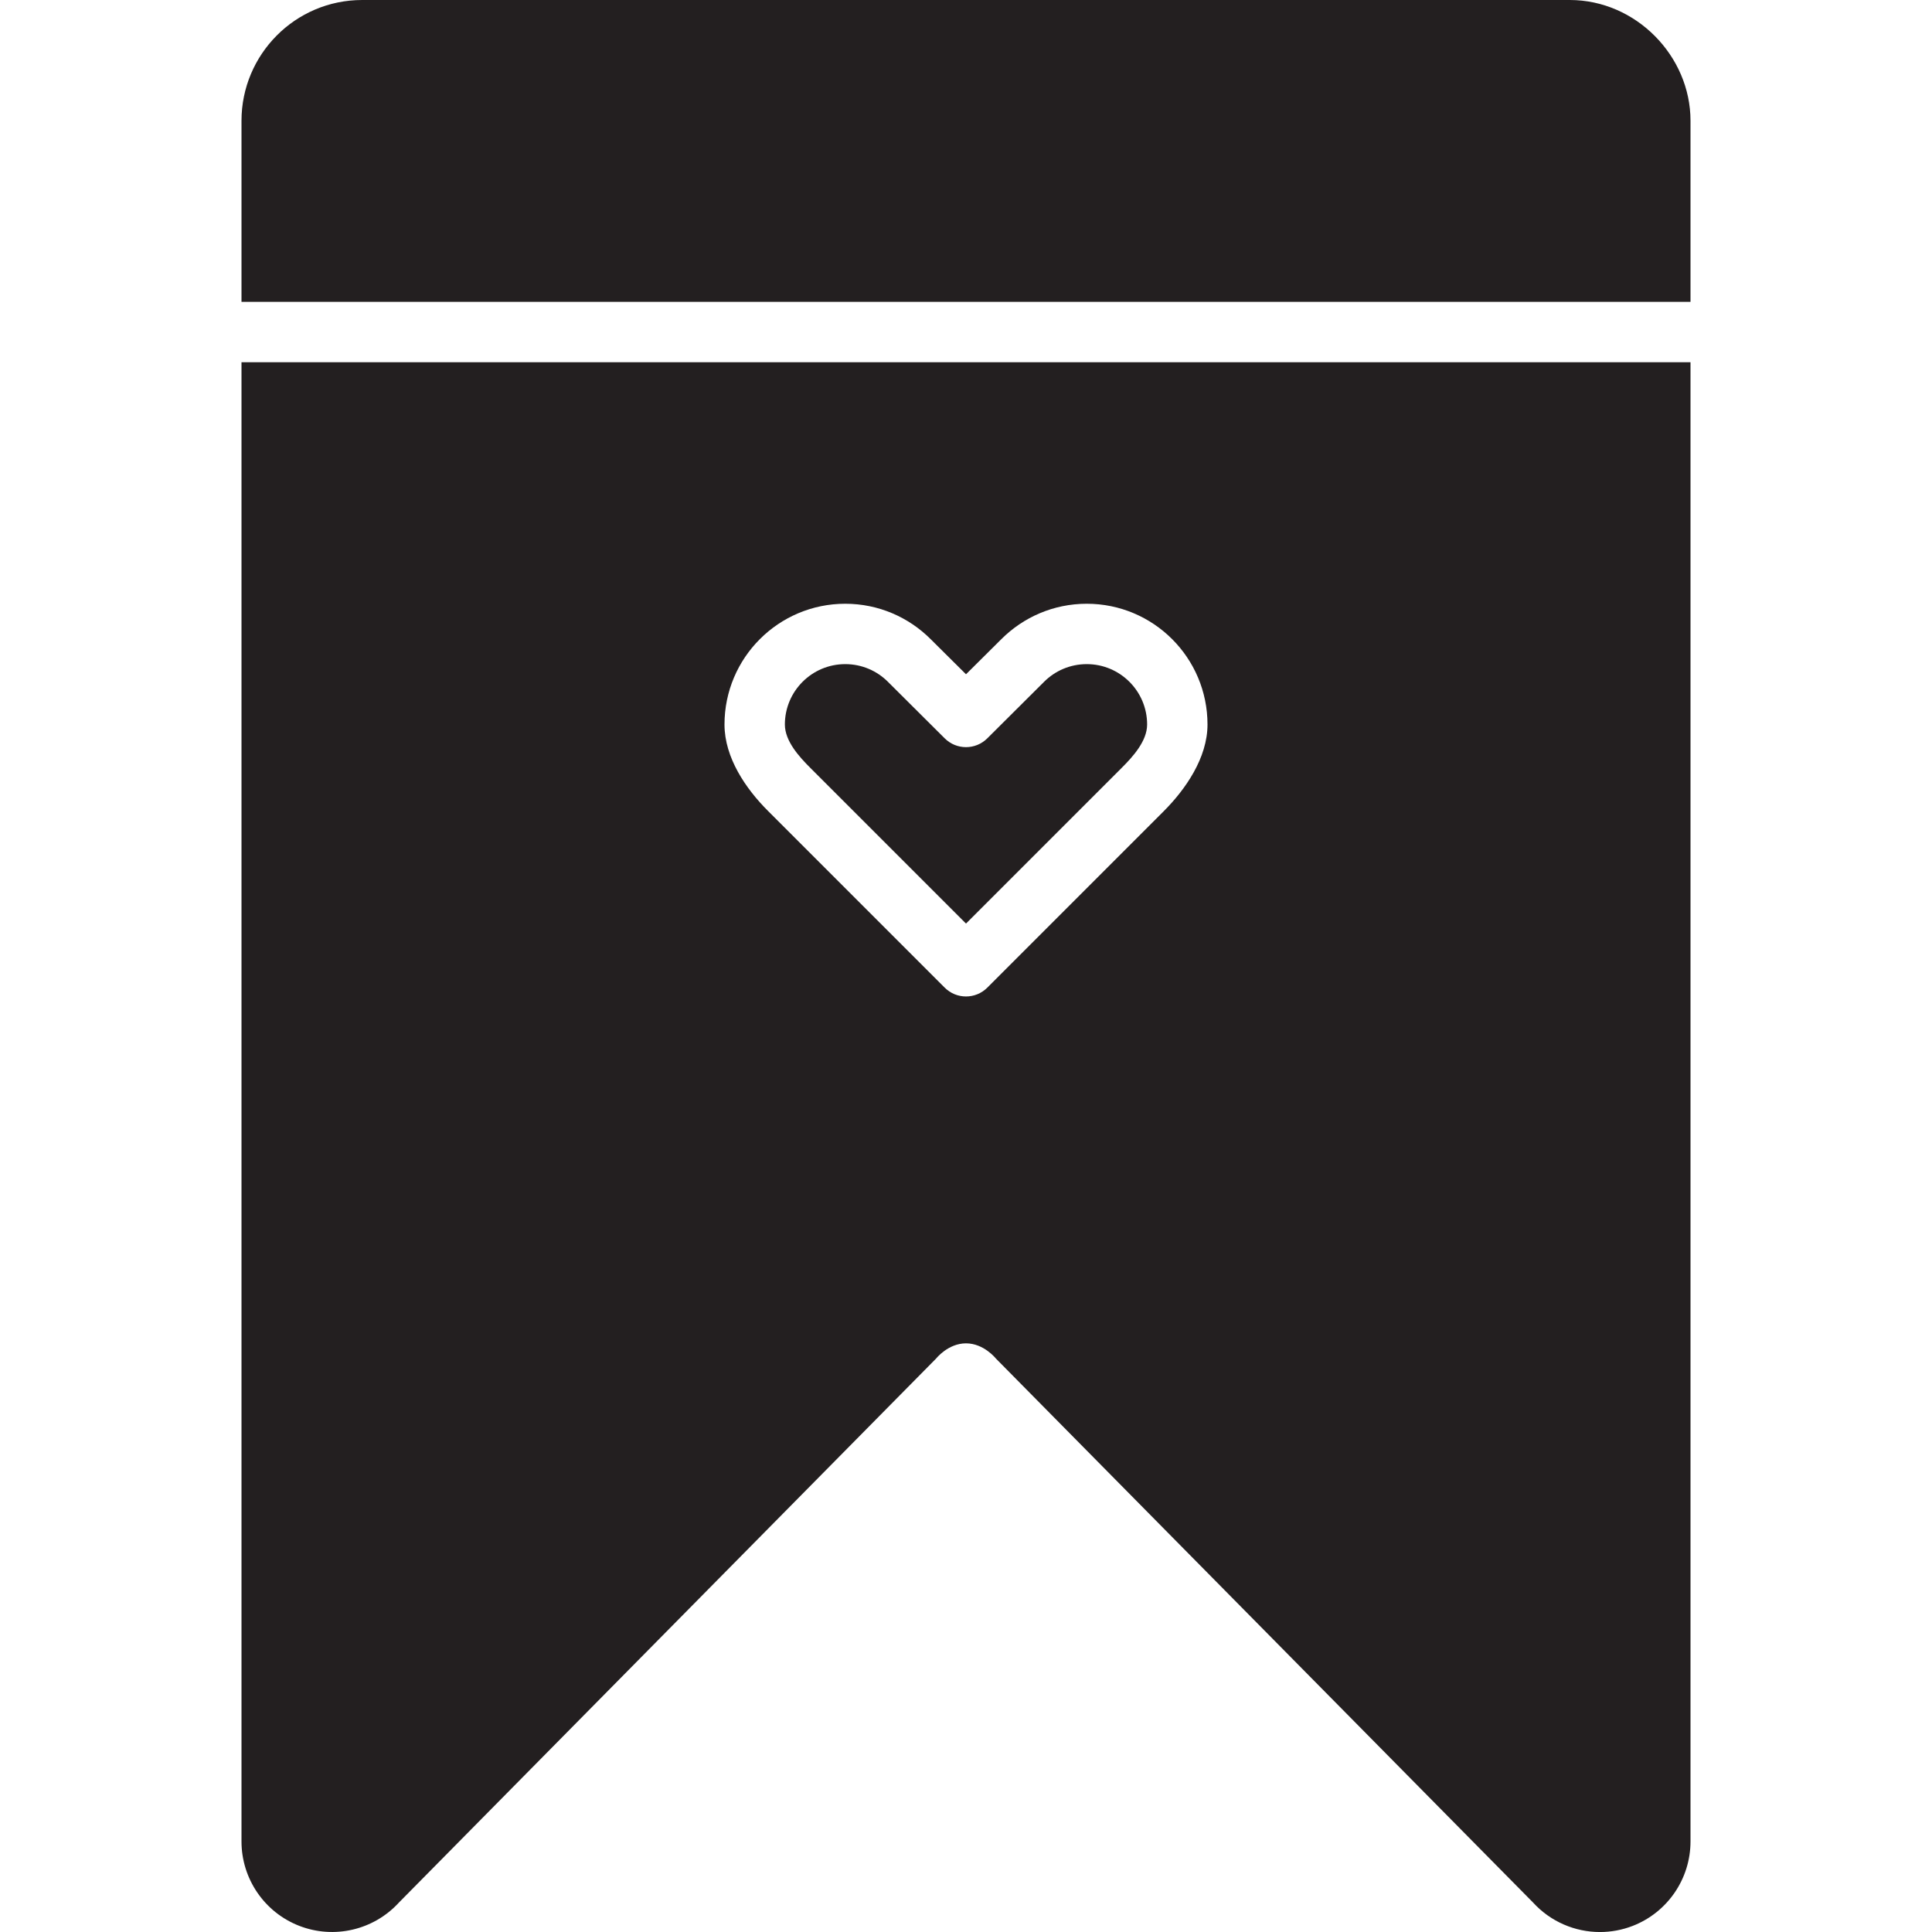
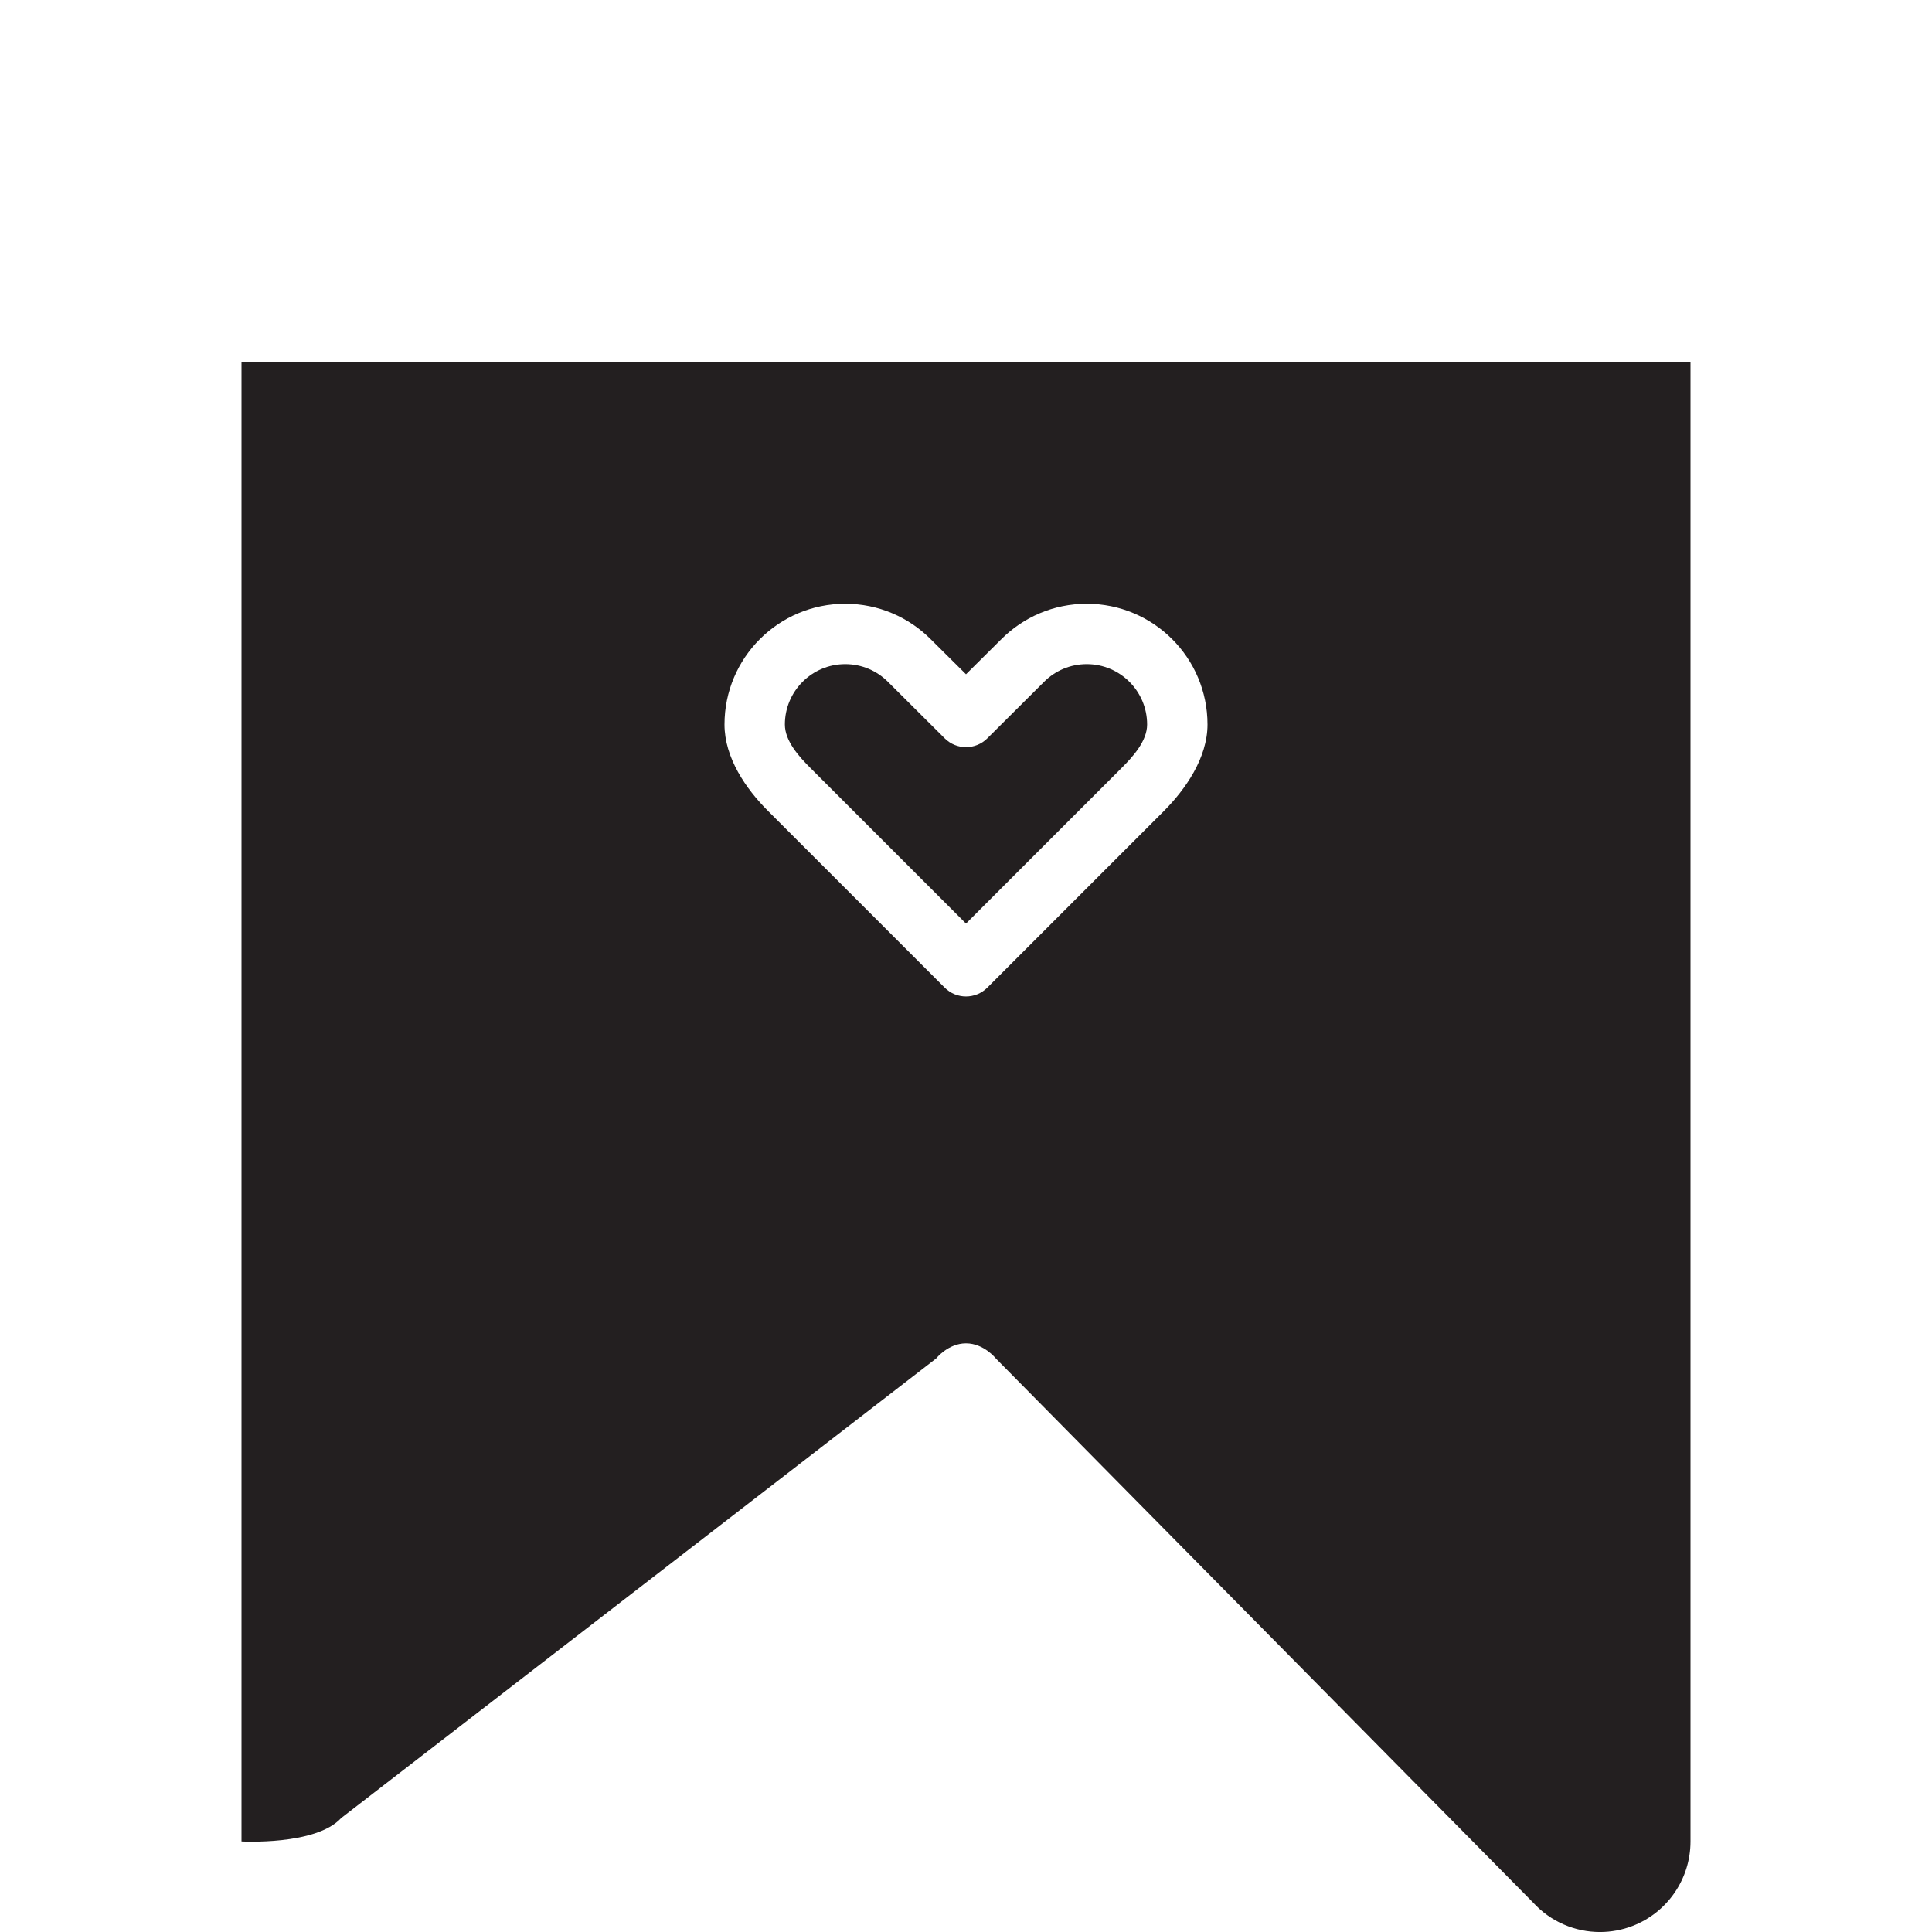
<svg xmlns="http://www.w3.org/2000/svg" version="1.0" id="Layer_1" width="800px" height="800px" viewBox="0 0 64 64" enable-background="new 0 0 64 64" xml:space="preserve">
  <g>
    <path fill="#231F20" d="M36,22c-0.553,0-1.053,0.224-1.414,0.586l-1.879,1.871c-0.391,0.391-1.023,0.391-1.414,0l-1.879-1.871   C29.053,22.224,28.553,22,28,22c-1.104,0-2,0.896-2,2c0,0.553,0.481,1.076,0.844,1.438L32,30.594l5.156-5.156   C37.519,25.076,38,24.553,38,24C38,22.896,37.104,22,36,22z" />
-     <path fill="#231F20" d="M56,10V4c0-2.148-1.811-4-4-4H12C9.771,0,8,1.813,8,4v6H56z" />
-     <path fill="#231F20" d="M8,12v49c0,1.238,0.761,2.35,1.915,2.797s2.466,0.14,3.301-0.774L31.013,45c0,0,0.394-0.5,0.987-0.5   s0.989,0.502,0.989,0.502l17.795,18.021c0.58,0.636,1.39,0.978,2.217,0.978c0.363,0,0.731-0.066,1.084-0.203   C55.239,63.35,56,62.238,56,61V12H8z M38.547,26.875l-5.84,5.841c-0.391,0.391-1.023,0.391-1.414,0l-5.855-5.856   C24.713,26.136,24,25.104,24,24c0-2.209,1.791-4,4-4c1.104,0,2.104,0.448,2.828,1.172L32,22.336l1.172-1.164   C33.896,20.448,34.896,20,36,20c2.209,0,4,1.791,4,4C40,25.104,39.271,26.151,38.547,26.875z" />
+     <path fill="#231F20" d="M8,12v49s2.466,0.14,3.301-0.774L31.013,45c0,0,0.394-0.5,0.987-0.5   s0.989,0.502,0.989,0.502l17.795,18.021c0.58,0.636,1.39,0.978,2.217,0.978c0.363,0,0.731-0.066,1.084-0.203   C55.239,63.35,56,62.238,56,61V12H8z M38.547,26.875l-5.84,5.841c-0.391,0.391-1.023,0.391-1.414,0l-5.855-5.856   C24.713,26.136,24,25.104,24,24c0-2.209,1.791-4,4-4c1.104,0,2.104,0.448,2.828,1.172L32,22.336l1.172-1.164   C33.896,20.448,34.896,20,36,20c2.209,0,4,1.791,4,4C40,25.104,39.271,26.151,38.547,26.875z" />
  </g>
</svg>